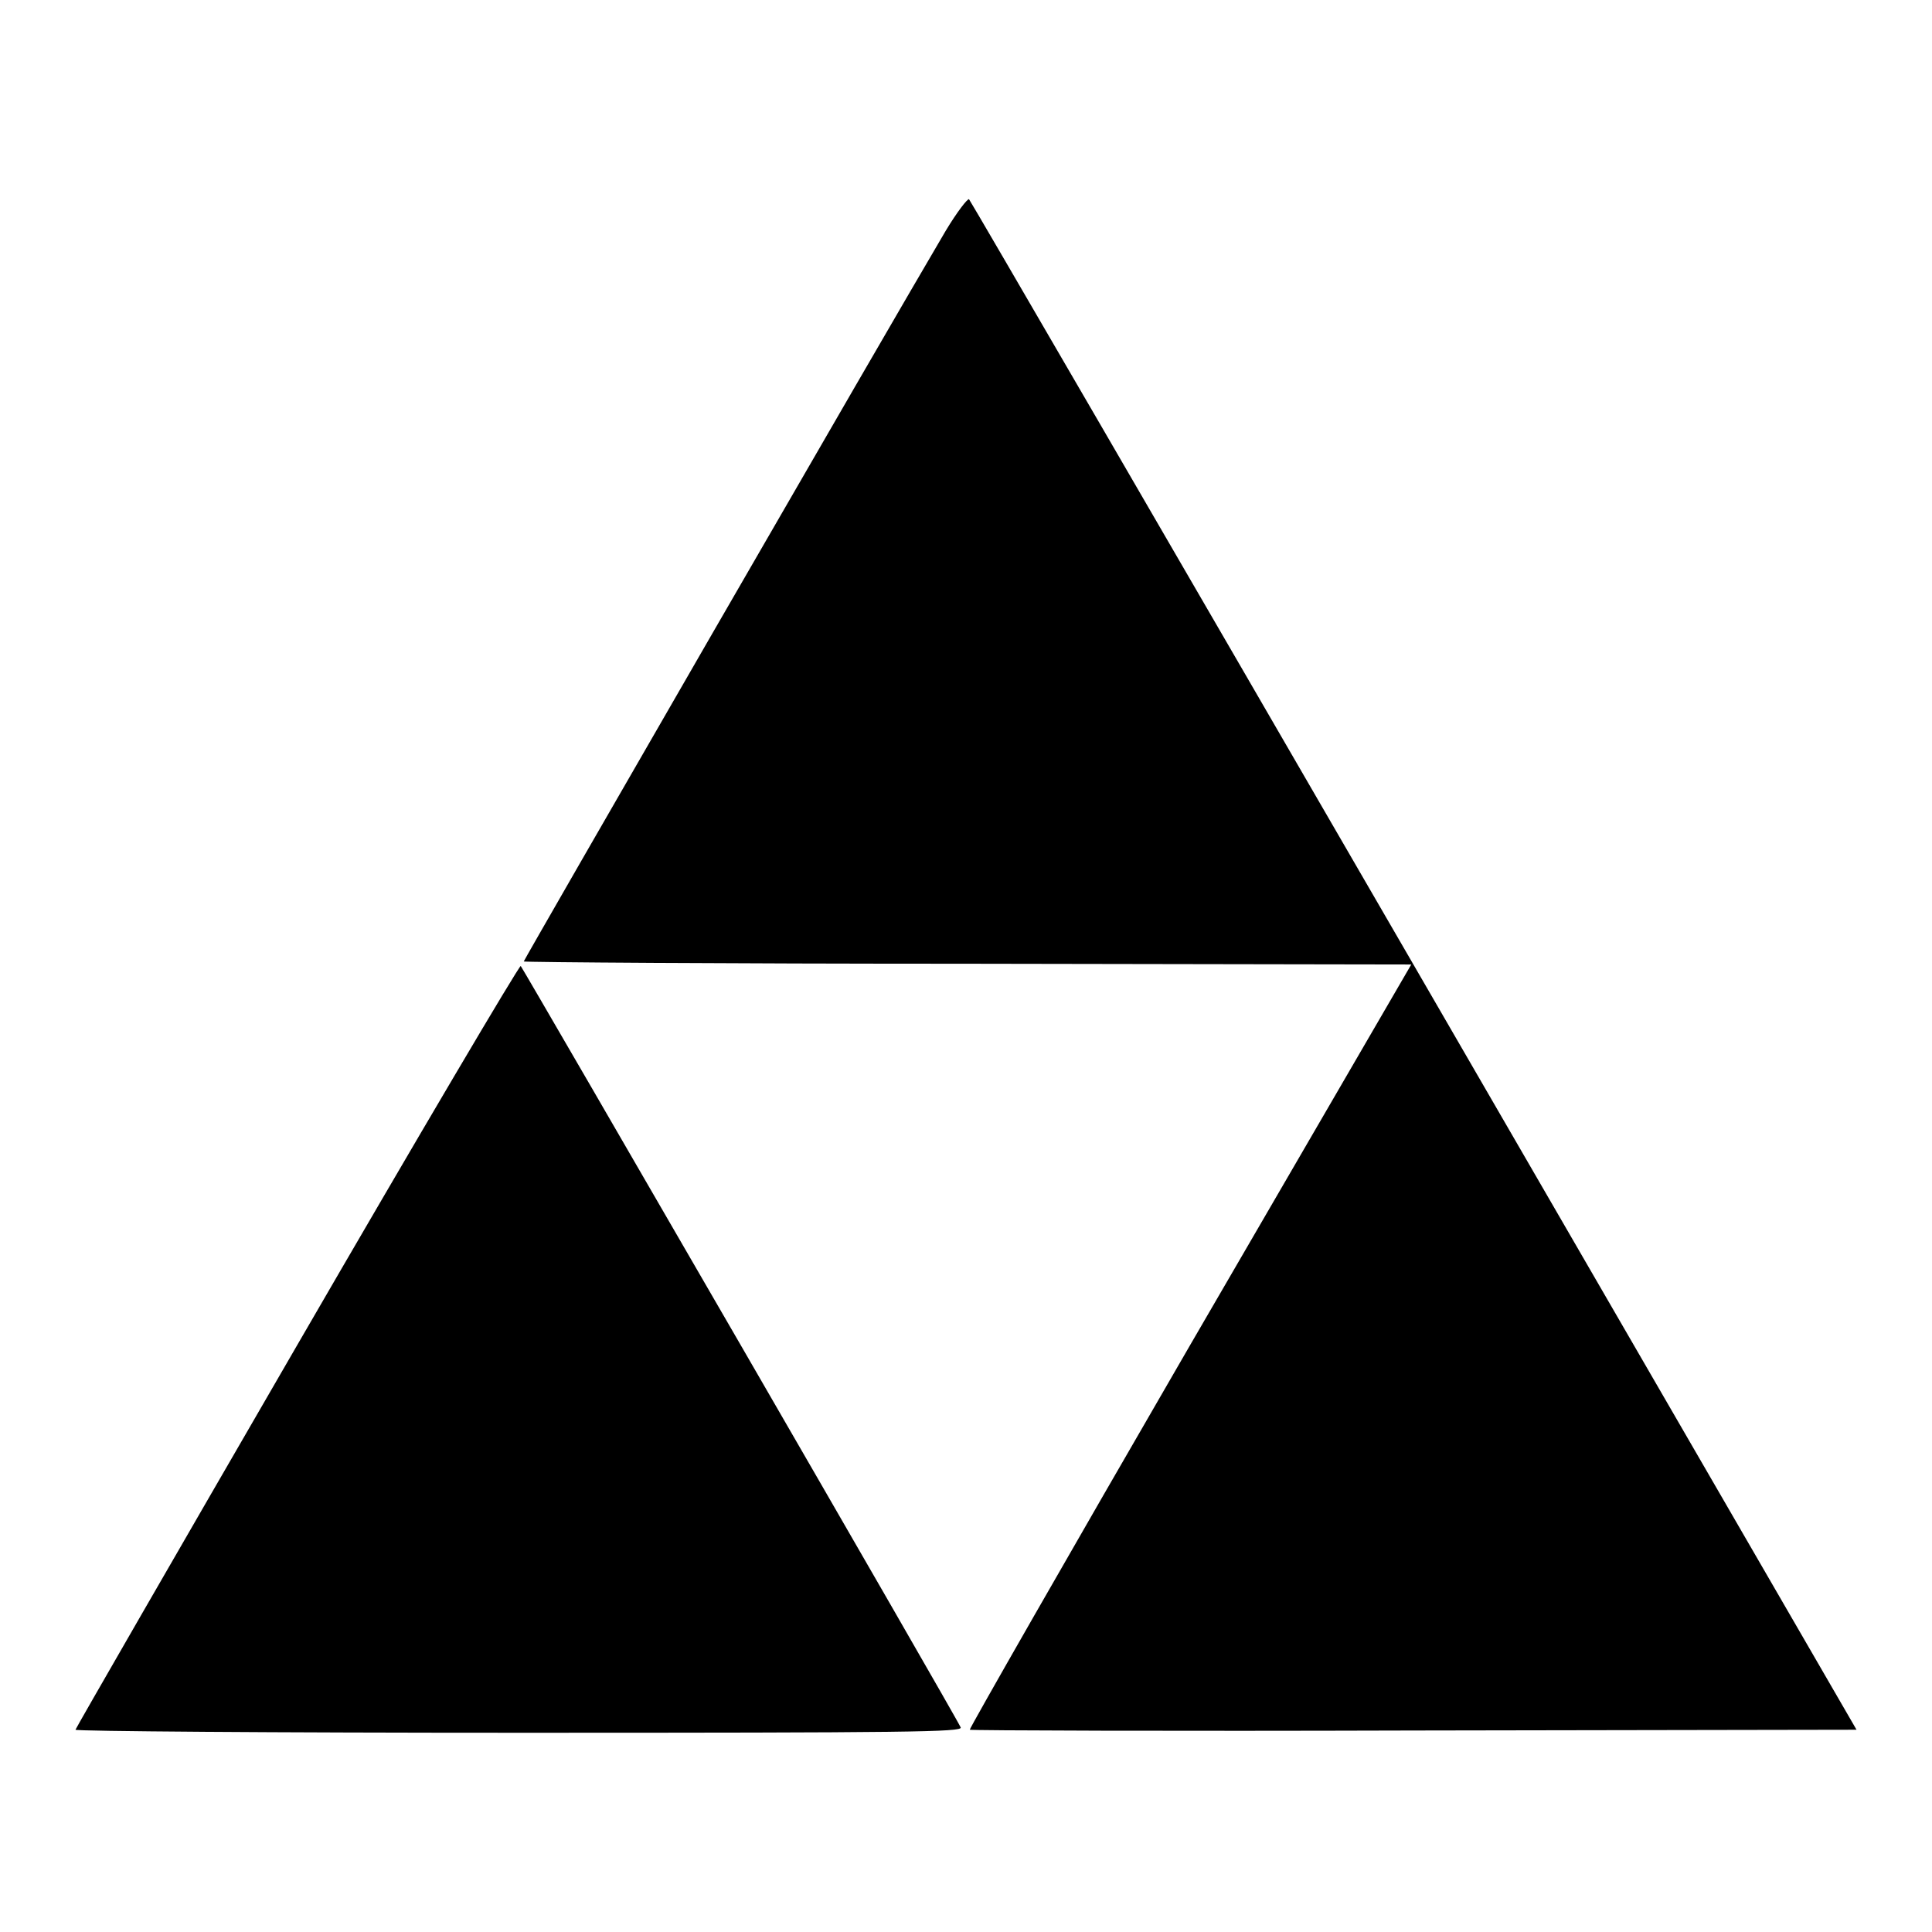
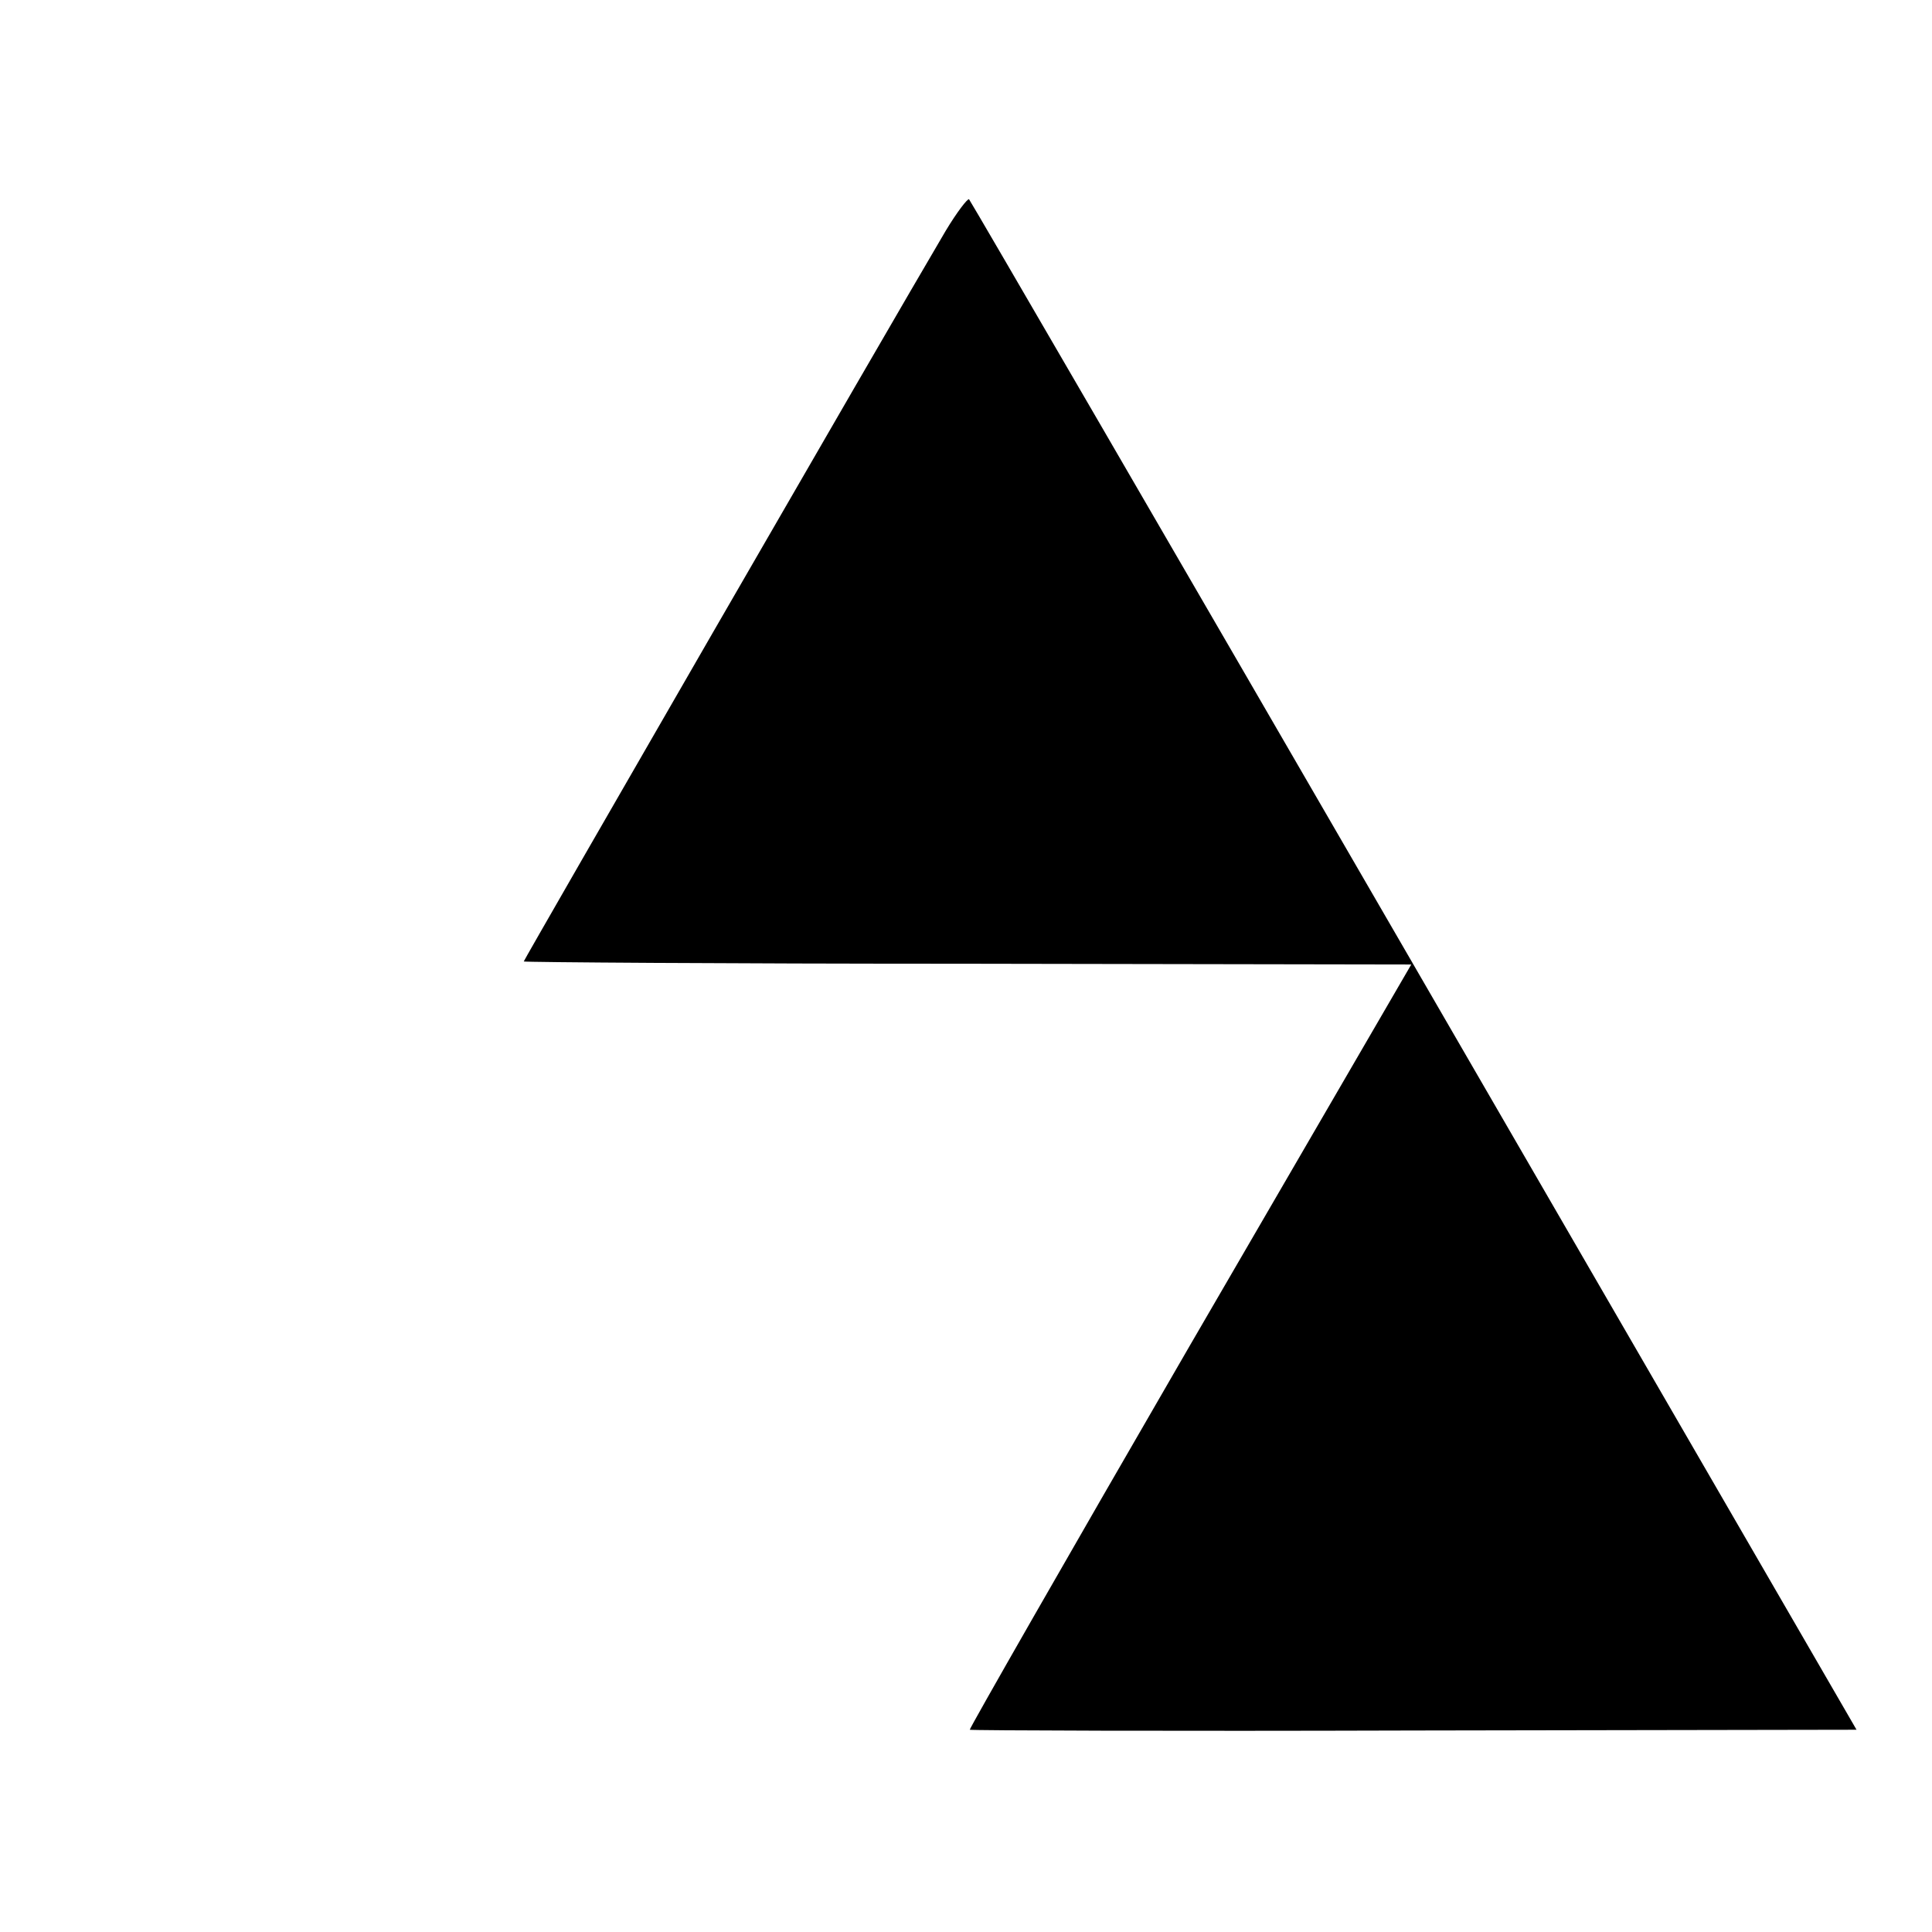
<svg xmlns="http://www.w3.org/2000/svg" version="1.1" x="0px" y="0px" viewBox="0 0 256 256" enable-background="new 0 0 256 256" xml:space="preserve">
  <g>
    <g>
      <g>
        <path fill="#000000" d="M125.3,30.6c-7.8,13.2-55.9,96.6-55.9,96.8c0,0.1,26.4,0.3,58.8,0.3l58.8,0.1l-29.4,50.6c-16.1,27.8-29.2,50.7-29.1,50.8c0.1,0.1,26.6,0.2,58.9,0.1l58.6-0.1l-58.6-101.2c-32.2-55.6-58.8-101.4-59-101.6C128.2,26.3,126.8,28.1,125.3,30.6z" />
-         <path fill="#000000" d="M39.4,178.2C23.3,206,10.1,228.9,10,229.2c-0.1,0.2,26.3,0.4,58.7,0.4c52.2,0,58.8-0.1,58.6-0.7C127,228,69.4,128.5,69,128C68.8,127.9,55.5,150.4,39.4,178.2z" />
      </g>
    </g>
  </g>
</svg>